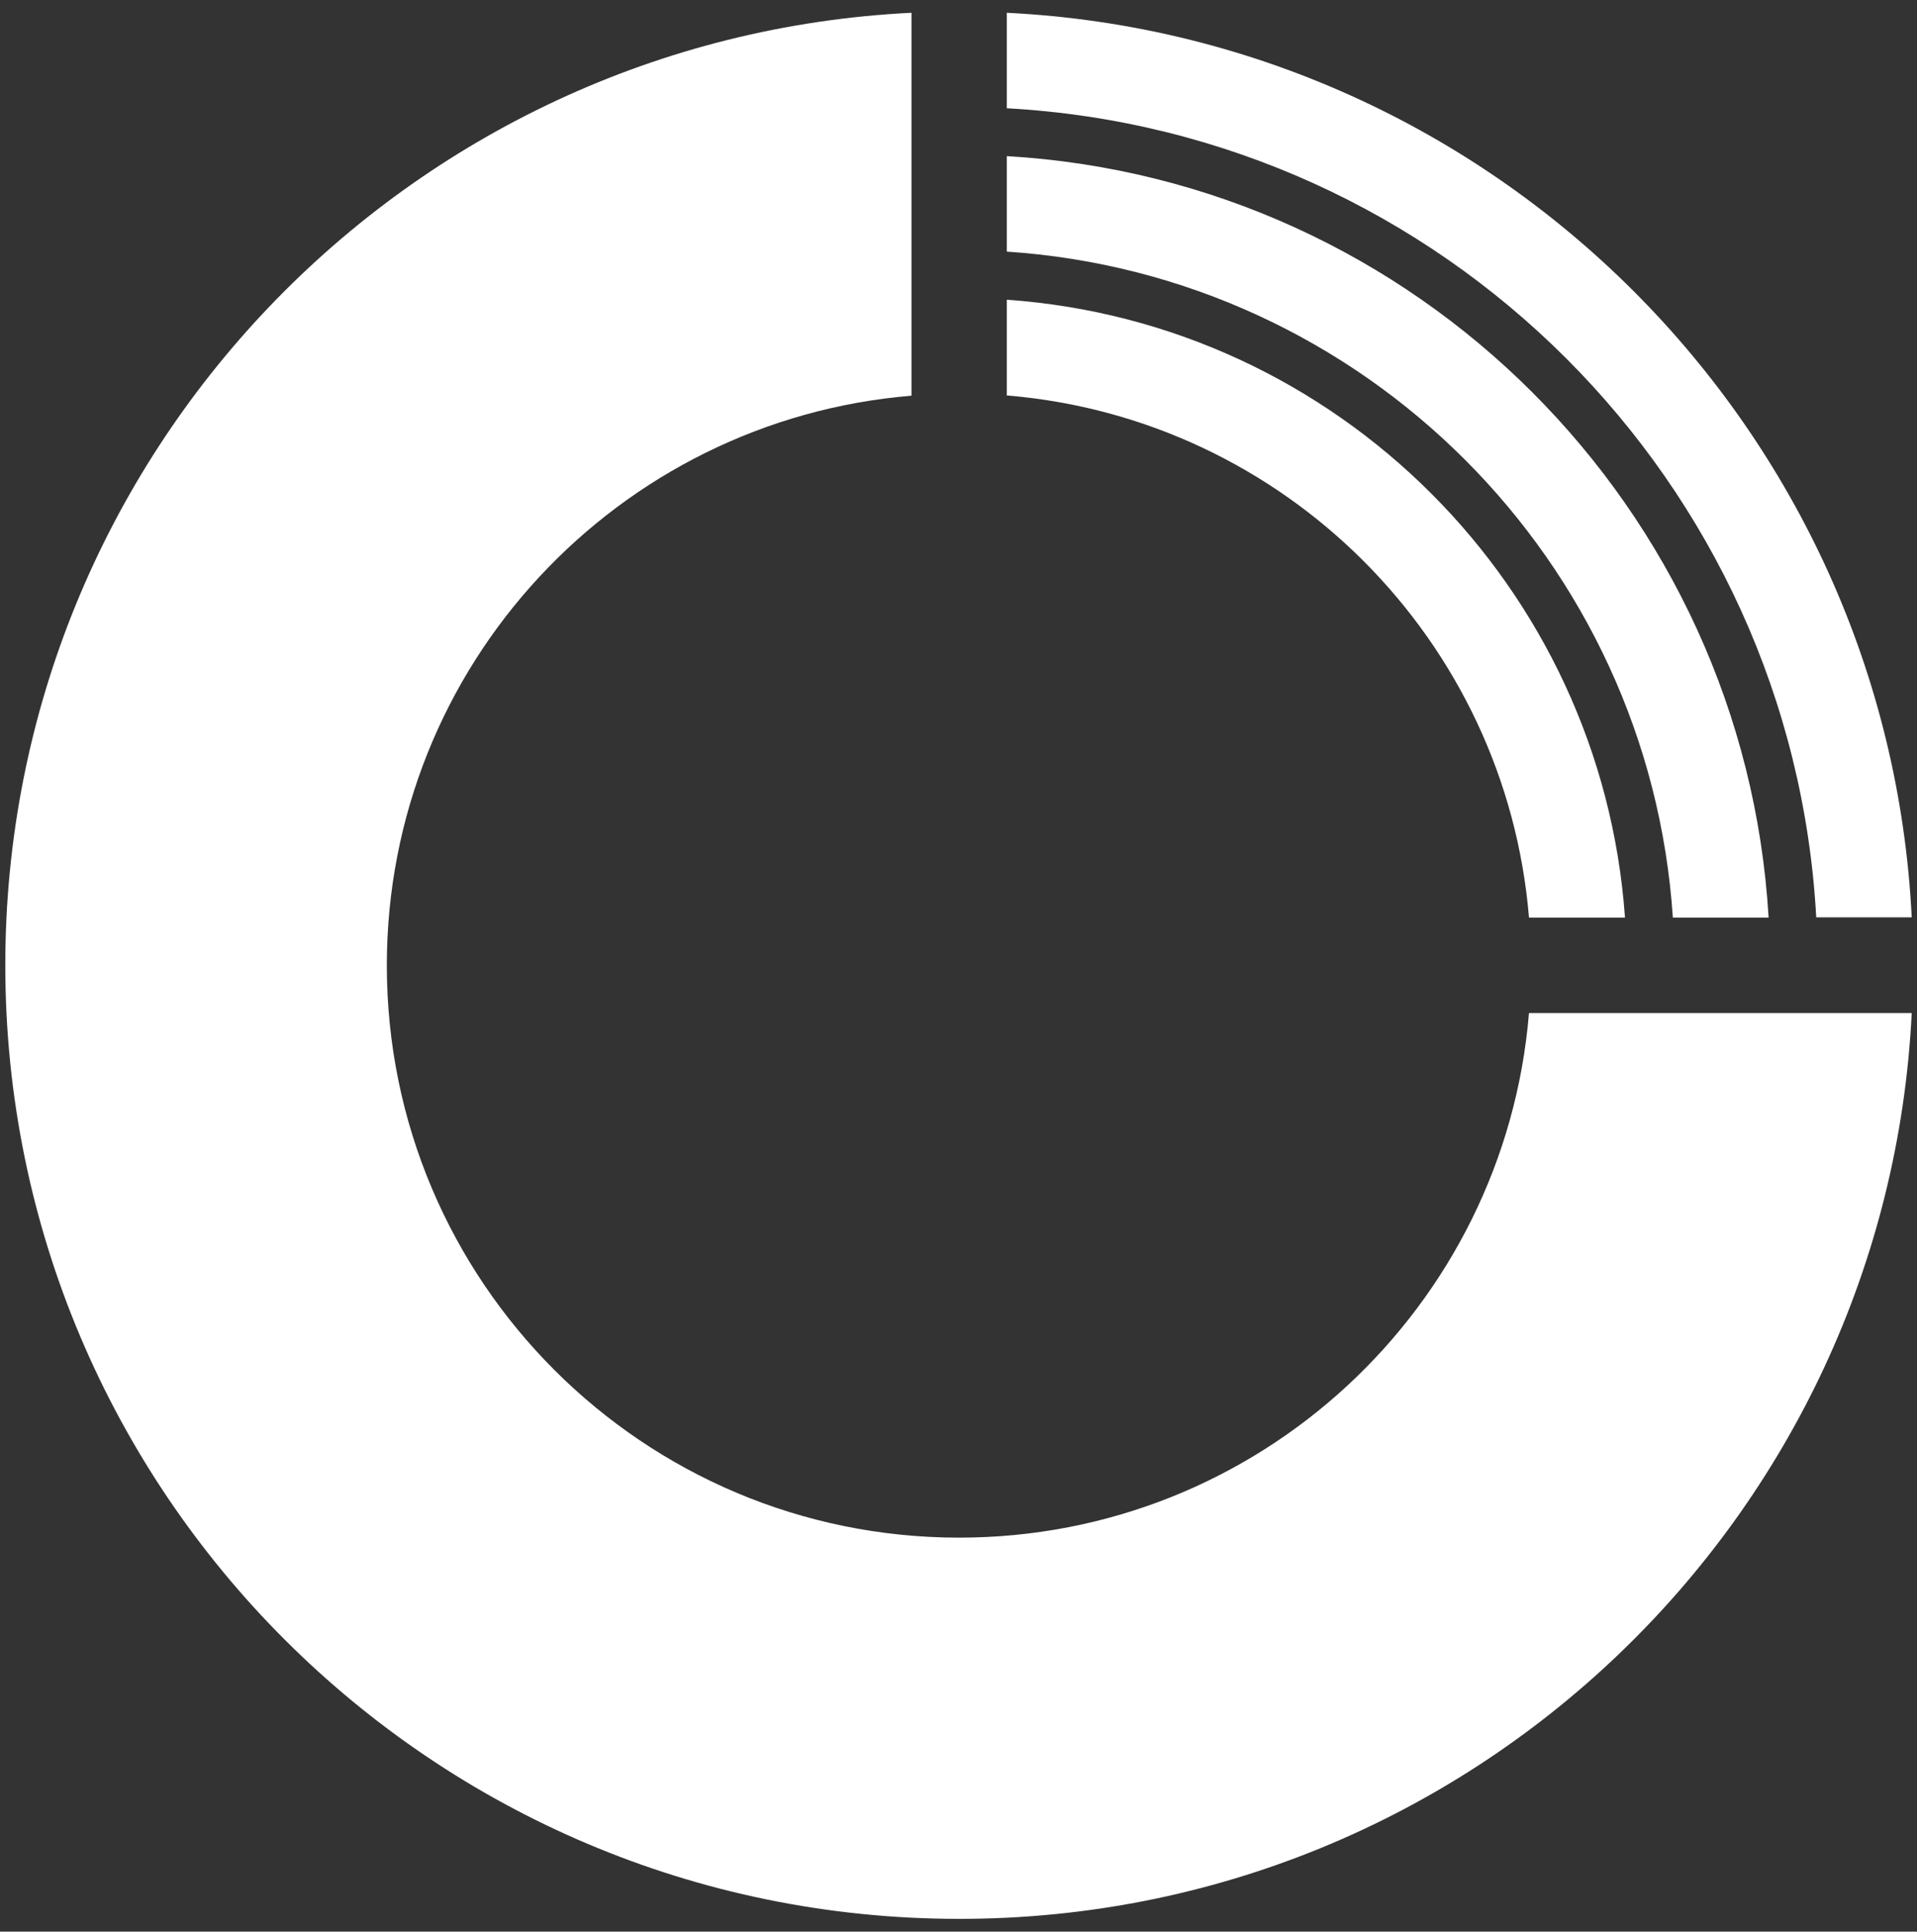
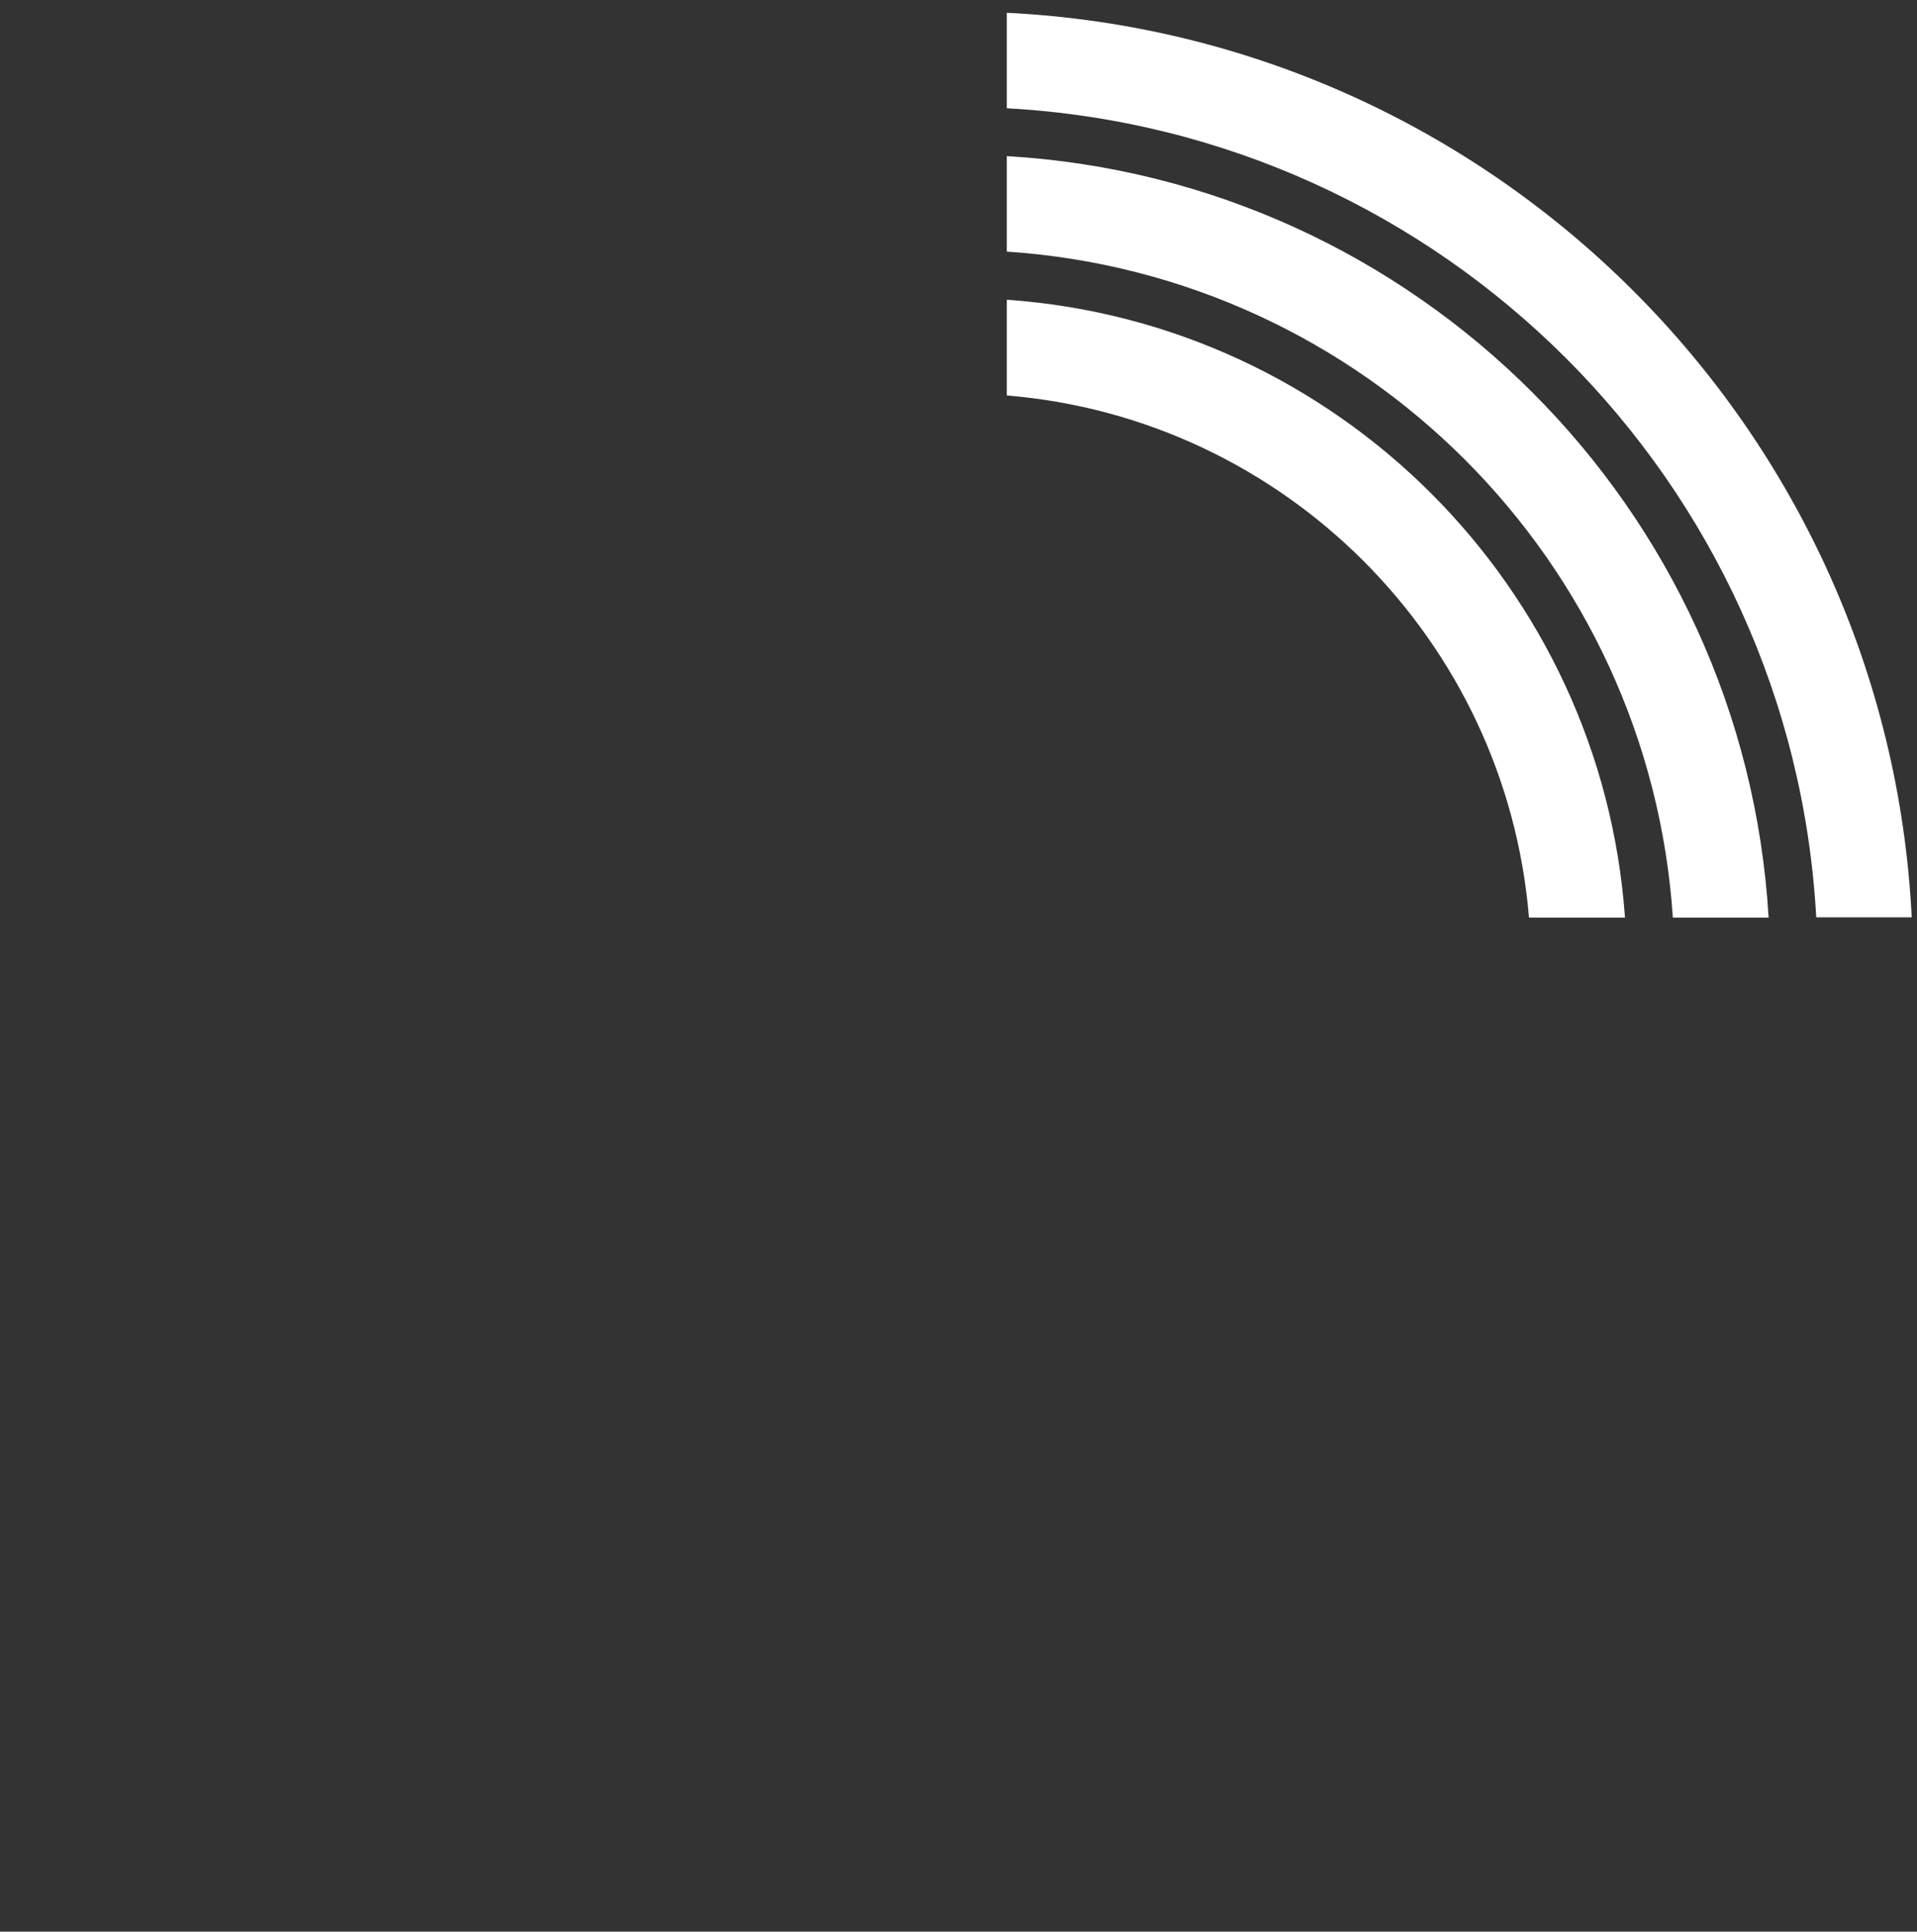
<svg xmlns="http://www.w3.org/2000/svg" width="128" height="129" viewBox="0 0 128 129" fill="none">
  <rect x="0" y="0" width="128" height="129" fill="#333333" stroke="none" />
  <path d="M67.223 20.016V26.409C85.783 27.942 100.559 42.735 102.092 61.279H108.502C106.936 39.196 89.306 21.566 67.223 20.016ZM67.223 10.426V16.803C91.067 18.385 110.116 37.434 111.698 61.279H118.092C116.477 33.928 94.573 12.024 67.223 10.426ZM127.649 61.279C126.034 28.644 99.858 2.467 67.223 0.853V7.23C96.351 8.828 119.674 32.15 121.272 61.263H127.649V61.279Z" fill="white" />
-   <path d="M127.648 67.656H102.091C100.477 87.276 84.07 102.688 64.042 102.688C42.937 102.688 25.829 85.58 25.829 64.475C25.829 44.447 41.257 28.04 60.861 26.426V0.853C27.166 2.516 0.354 30.356 0.354 64.459C0.354 99.638 28.862 128.147 64.042 128.147C98.145 128.164 125.985 101.351 127.648 67.656Z" fill="white" />
</svg>